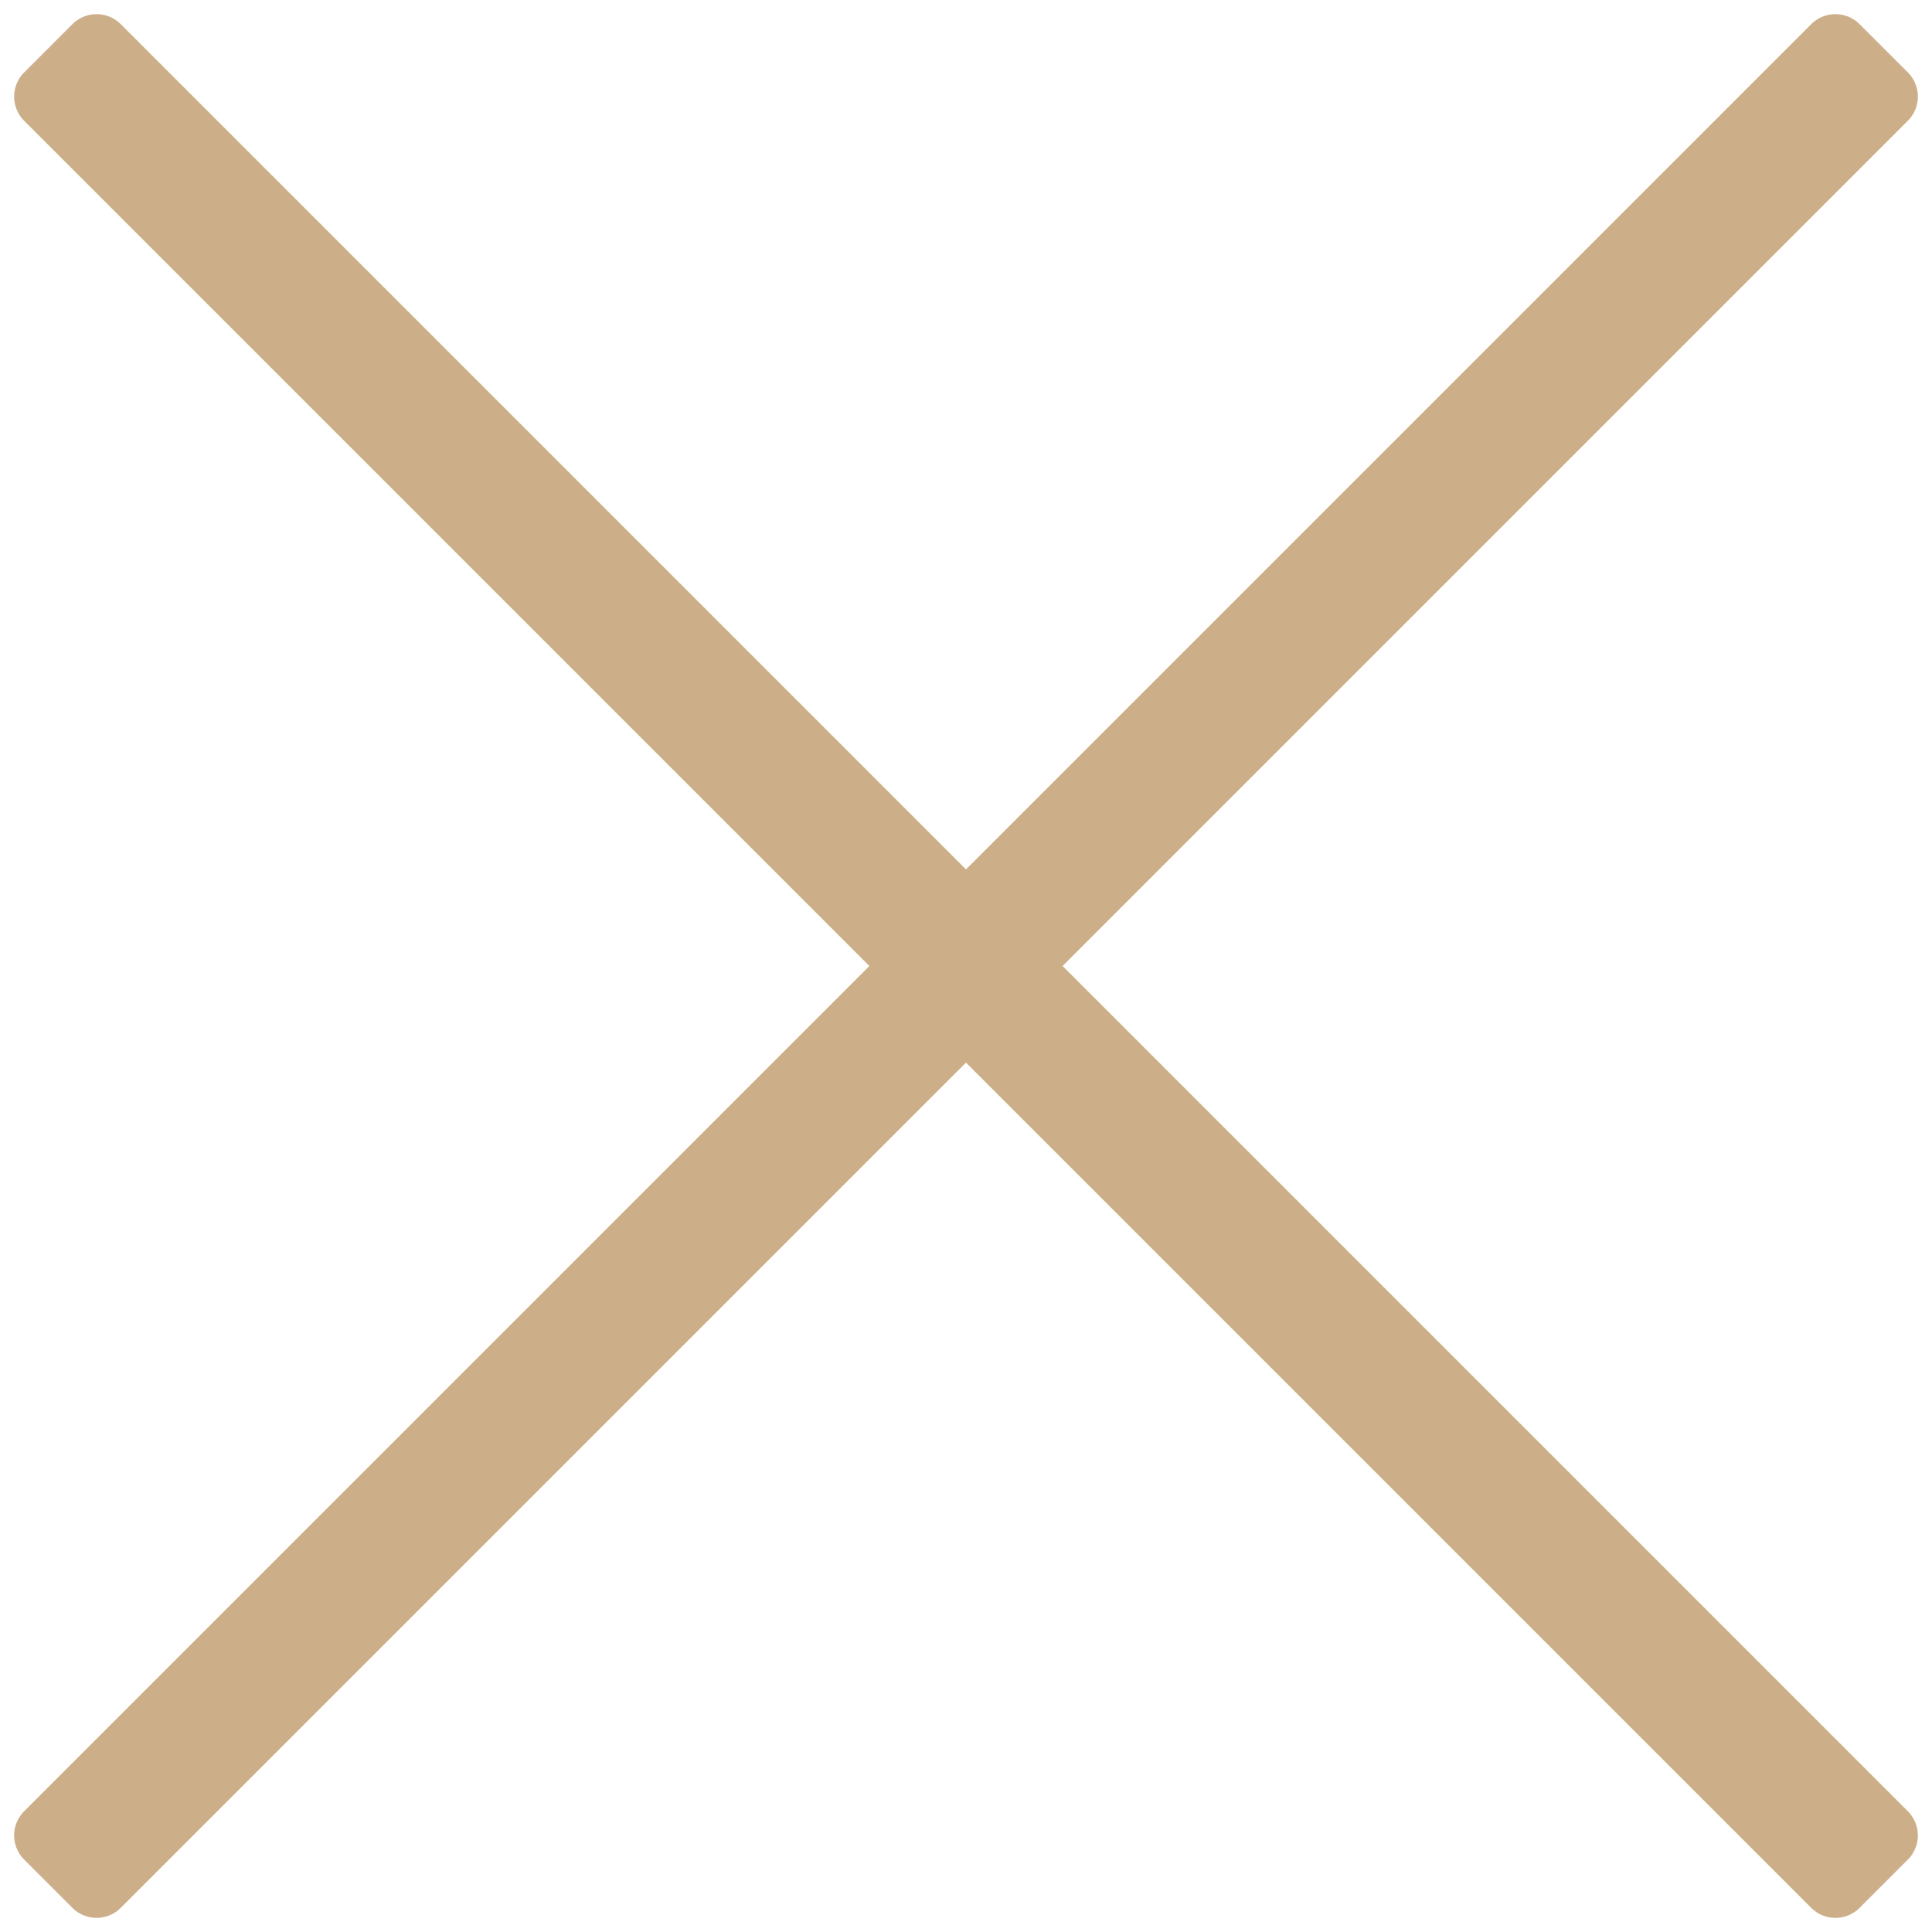
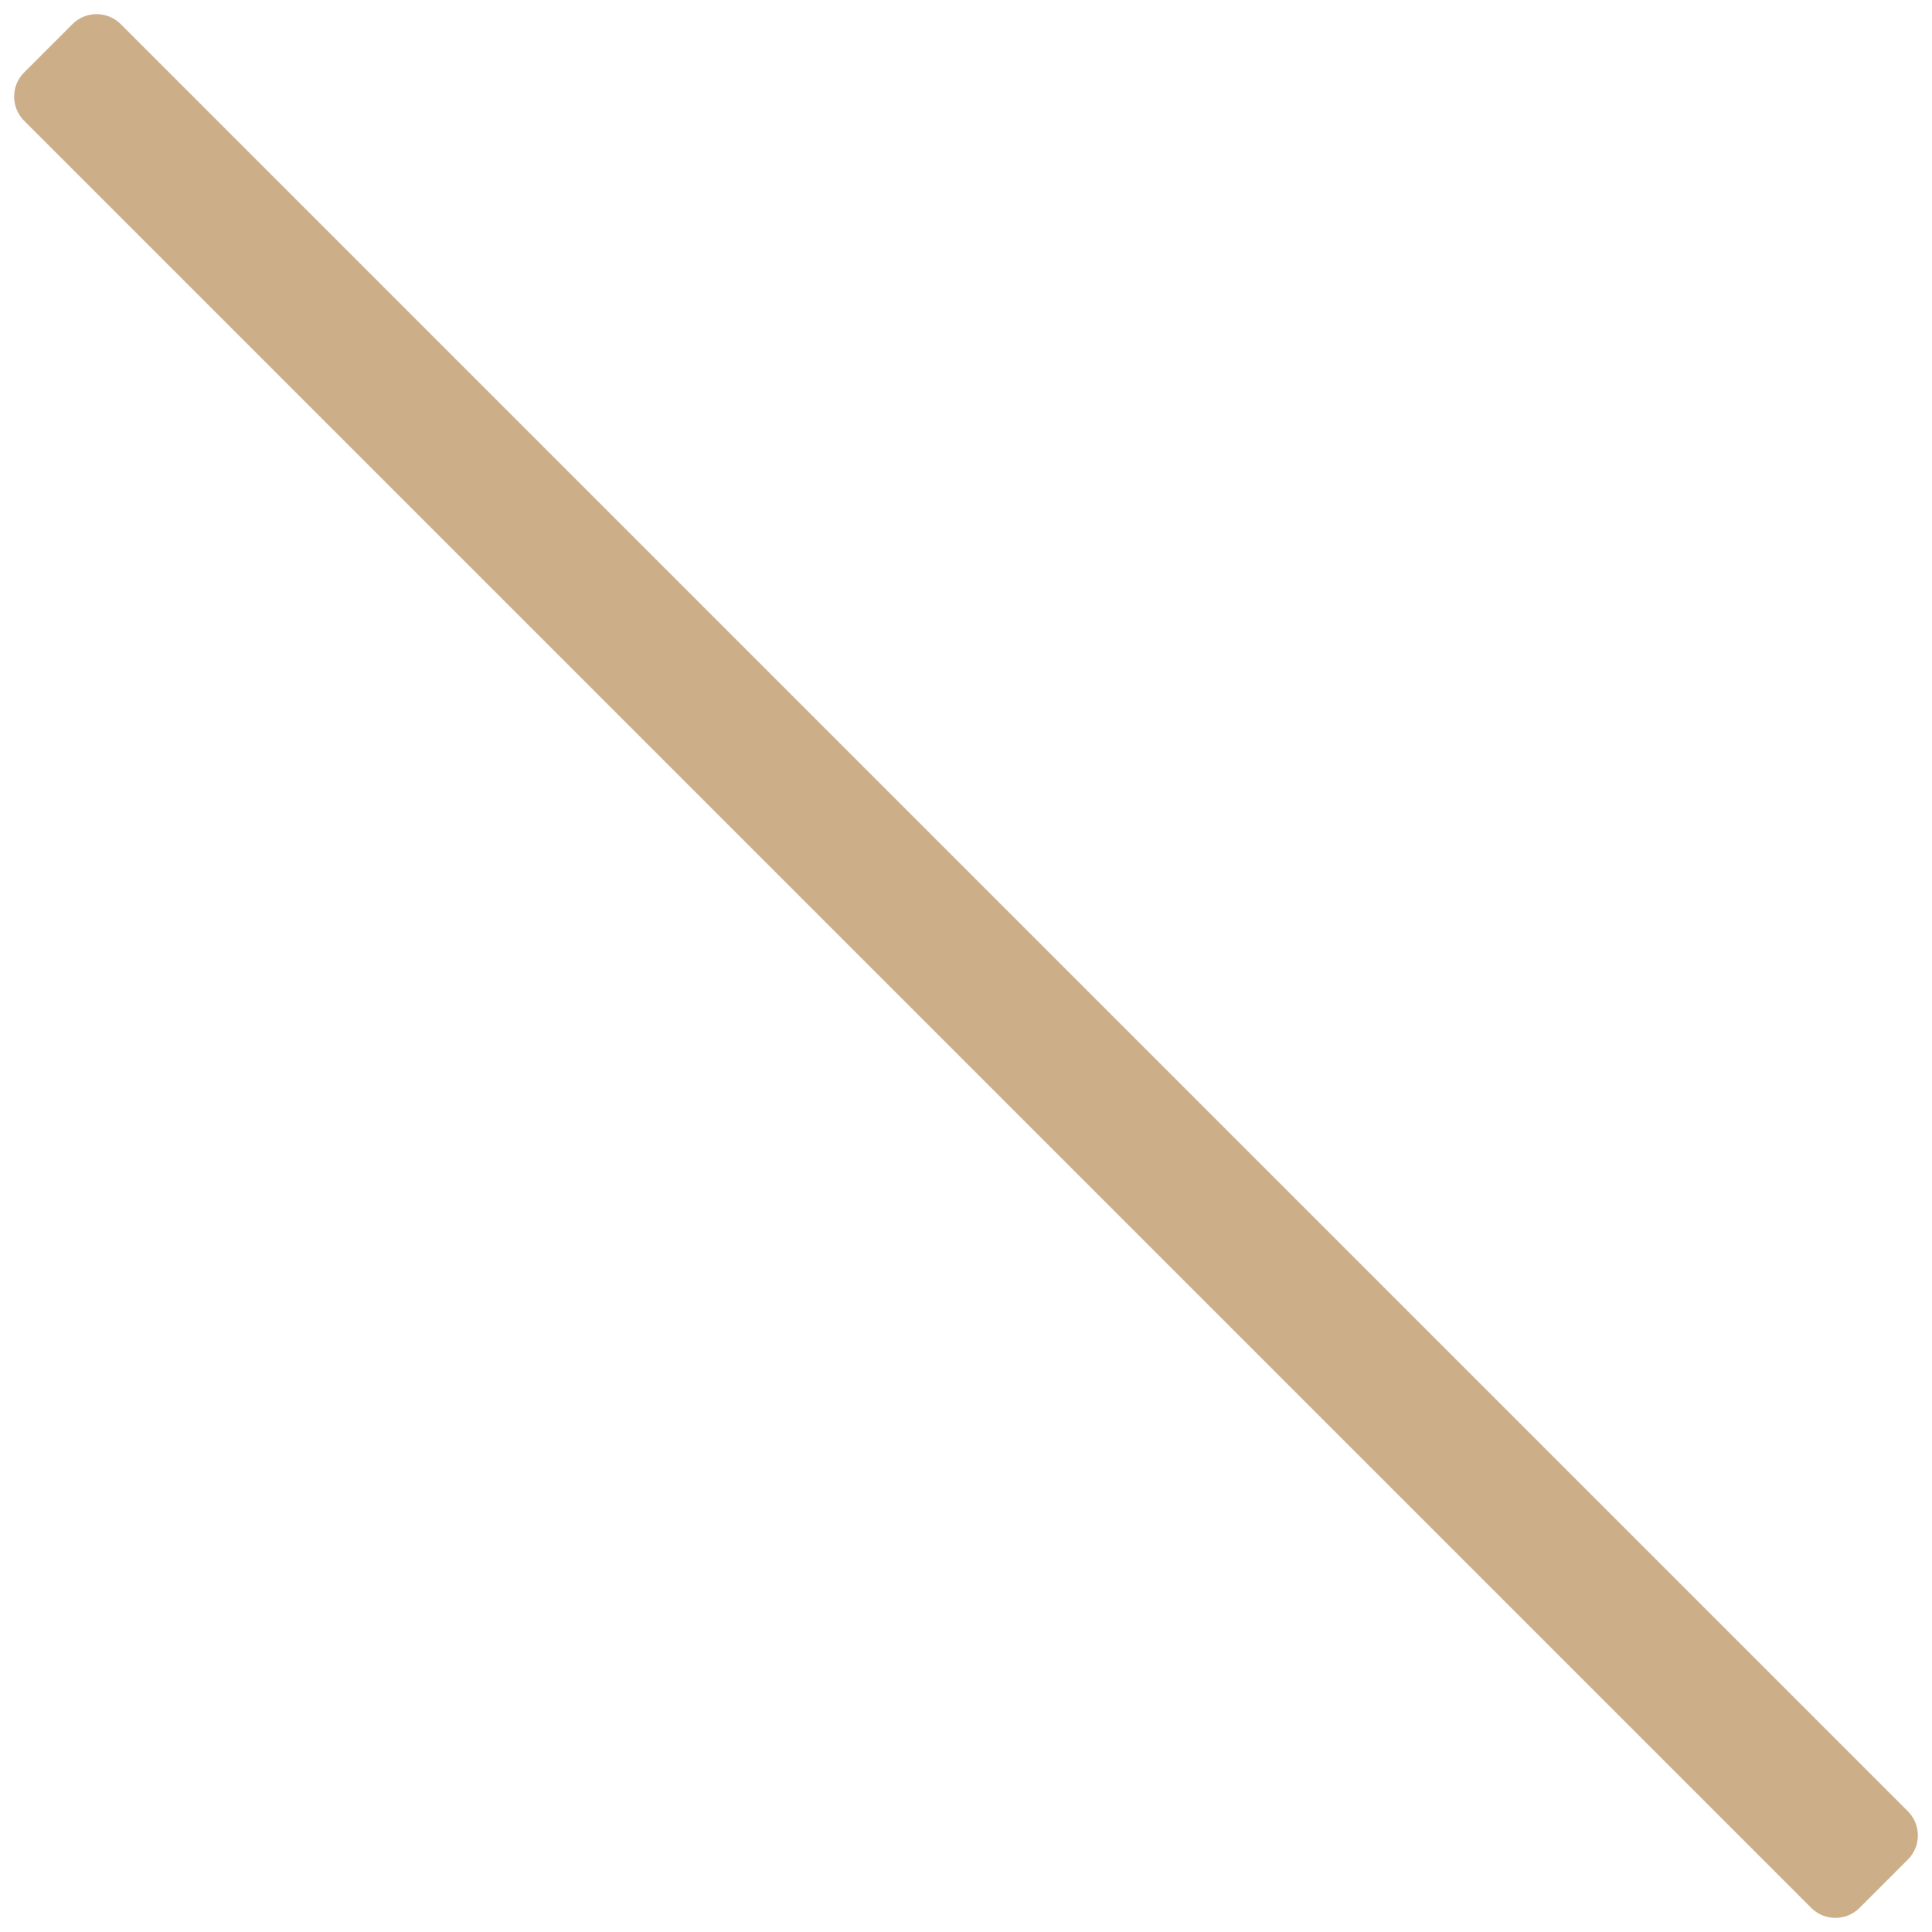
<svg xmlns="http://www.w3.org/2000/svg" width="12" height="12" viewBox="0 0 28.284 28.284">
  <g id="Group_9177" data-name="Group 9177" transform="translate(-1623 -1576)">
    <g id="Rectangle_6" data-name="Rectangle 6" transform="translate(1624.414 1576) rotate(45)" fill="none" stroke="#CCAE88" stroke-linecap="square" stroke-linejoin="round" stroke-width="1">
      <rect width="38" height="2" stroke="none" />
      <rect x="0.5" y="0.5" width="37" height="1" fill="none" />
    </g>
    <g id="Rectangle_5708" data-name="Rectangle 5708" transform="translate(1651.284 1577.414) rotate(135)" fill="none" stroke="#CCAE88" stroke-linecap="square" stroke-linejoin="round" stroke-width="1">
      <rect width="38" height="2" stroke="none" />
-       <rect x="0.5" y="0.5" width="37" height="1" fill="none" />
    </g>
  </g>
</svg>